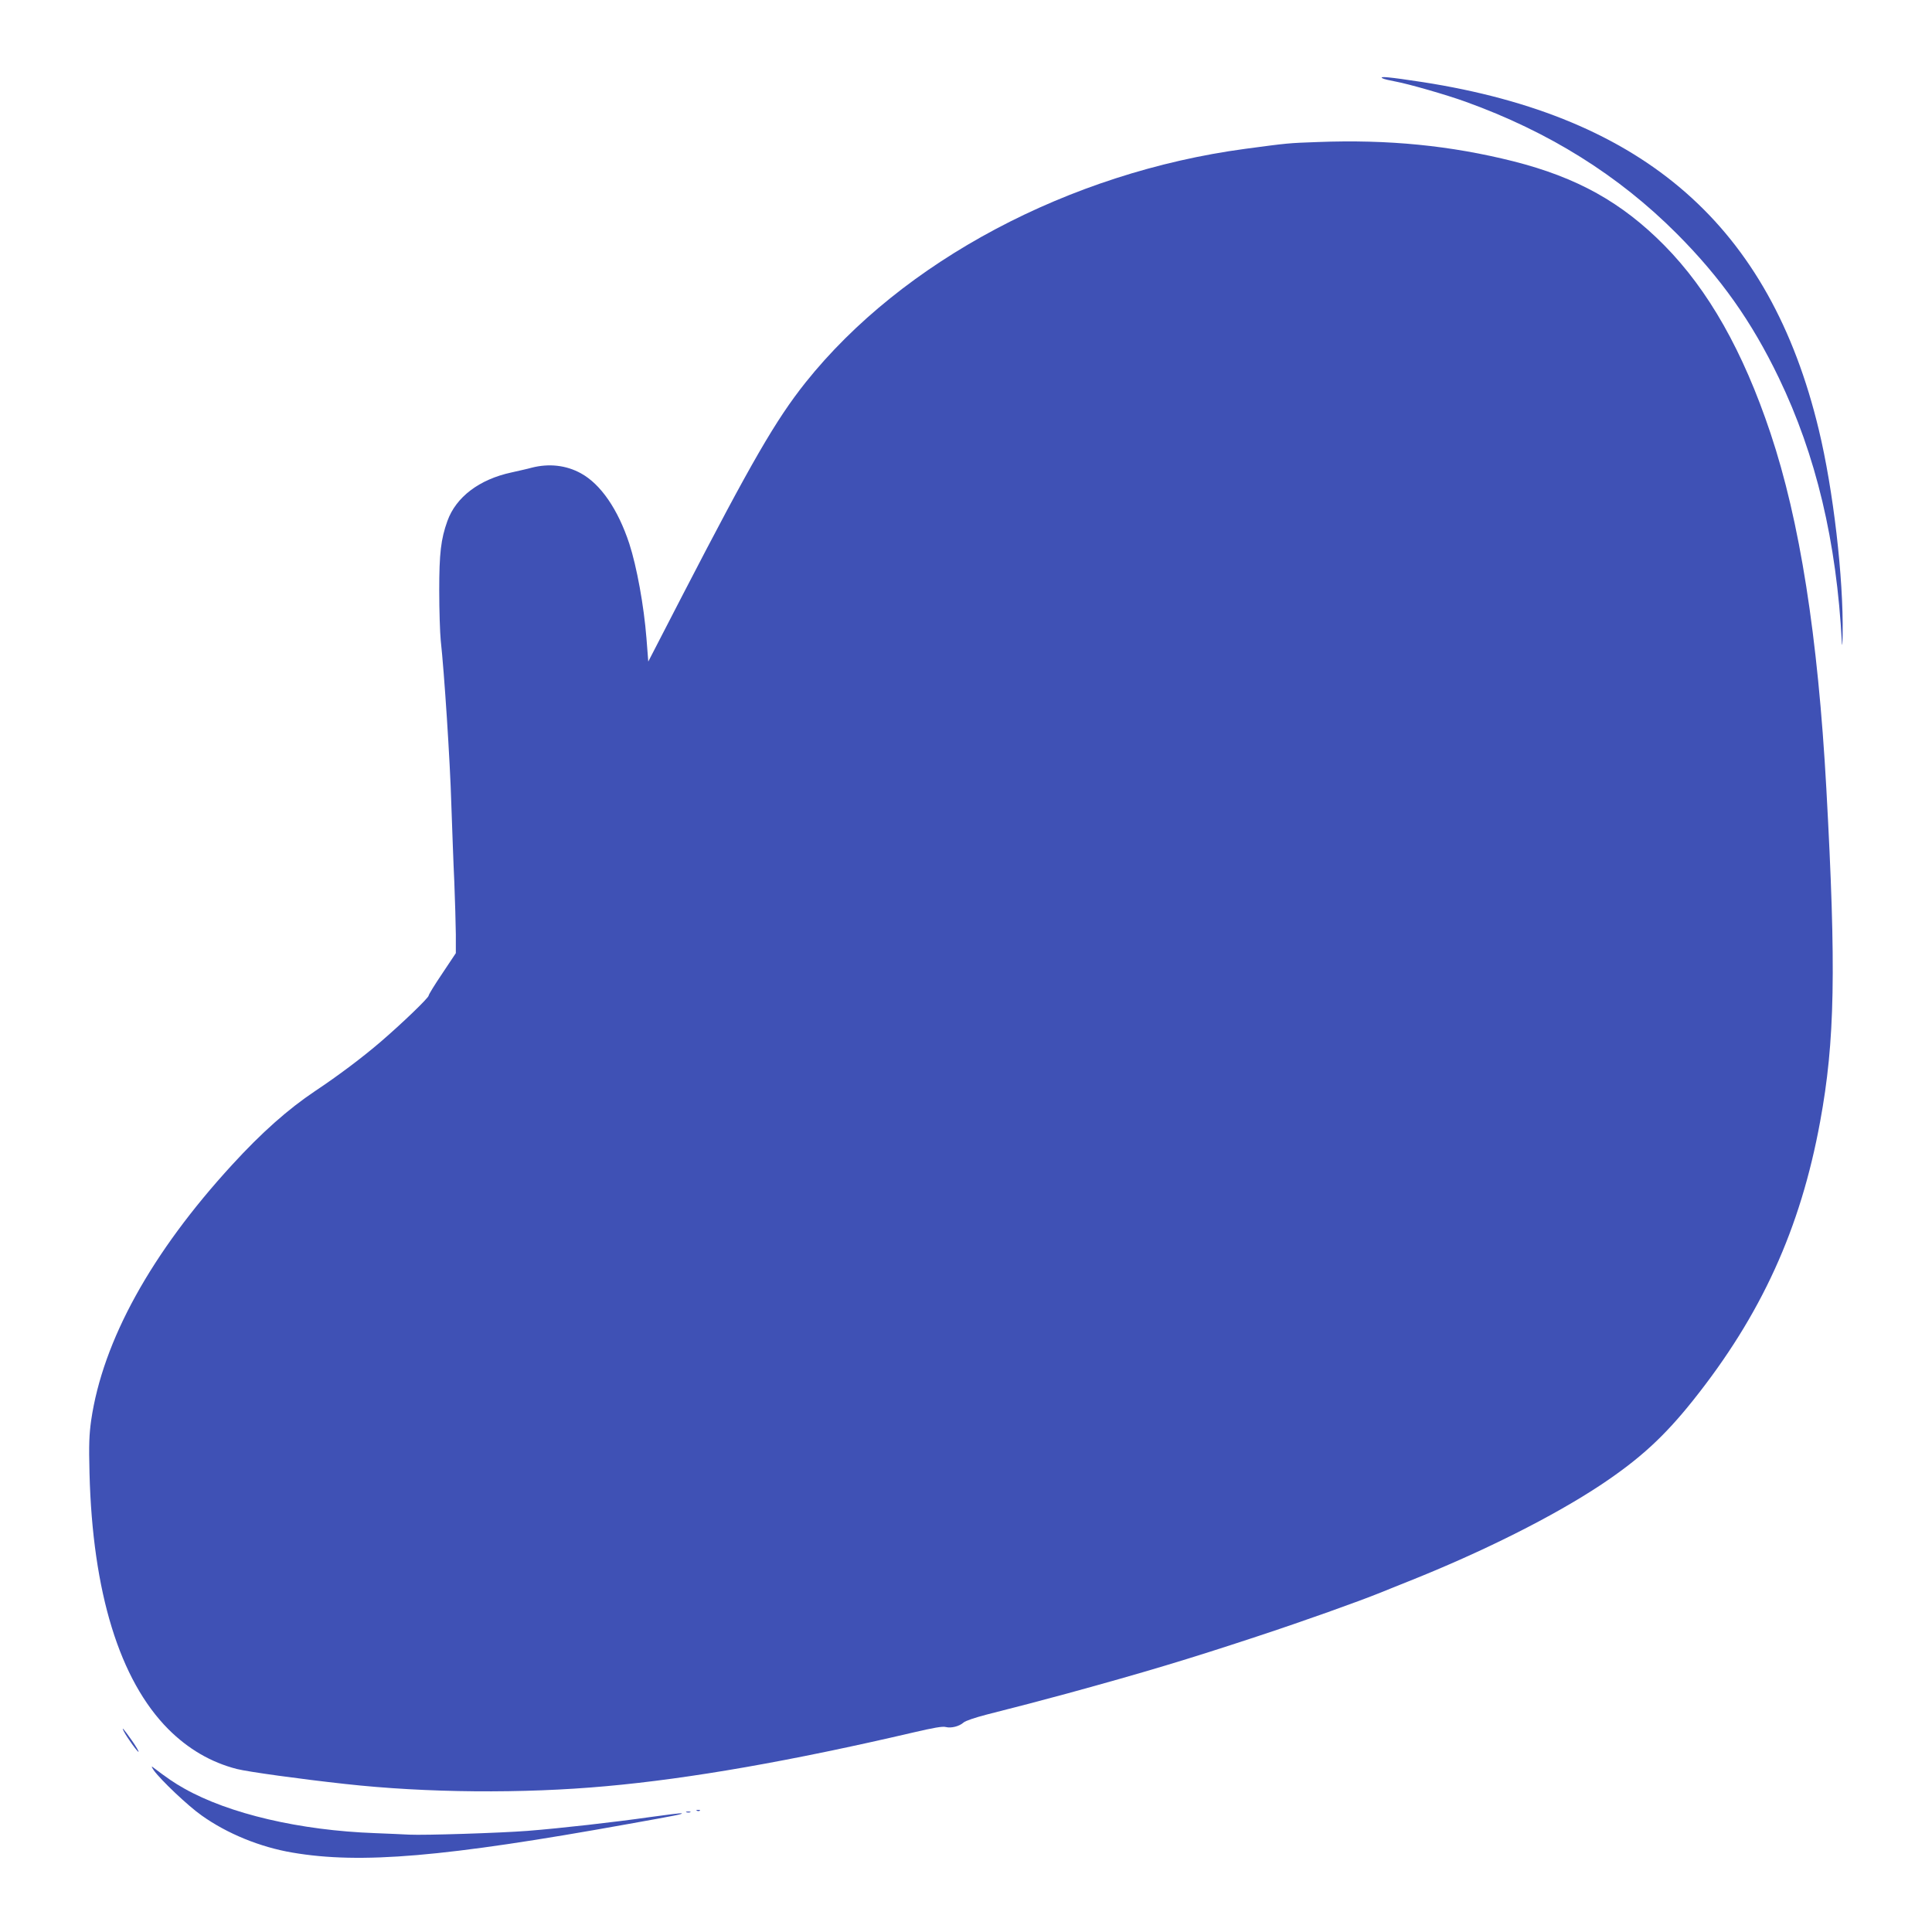
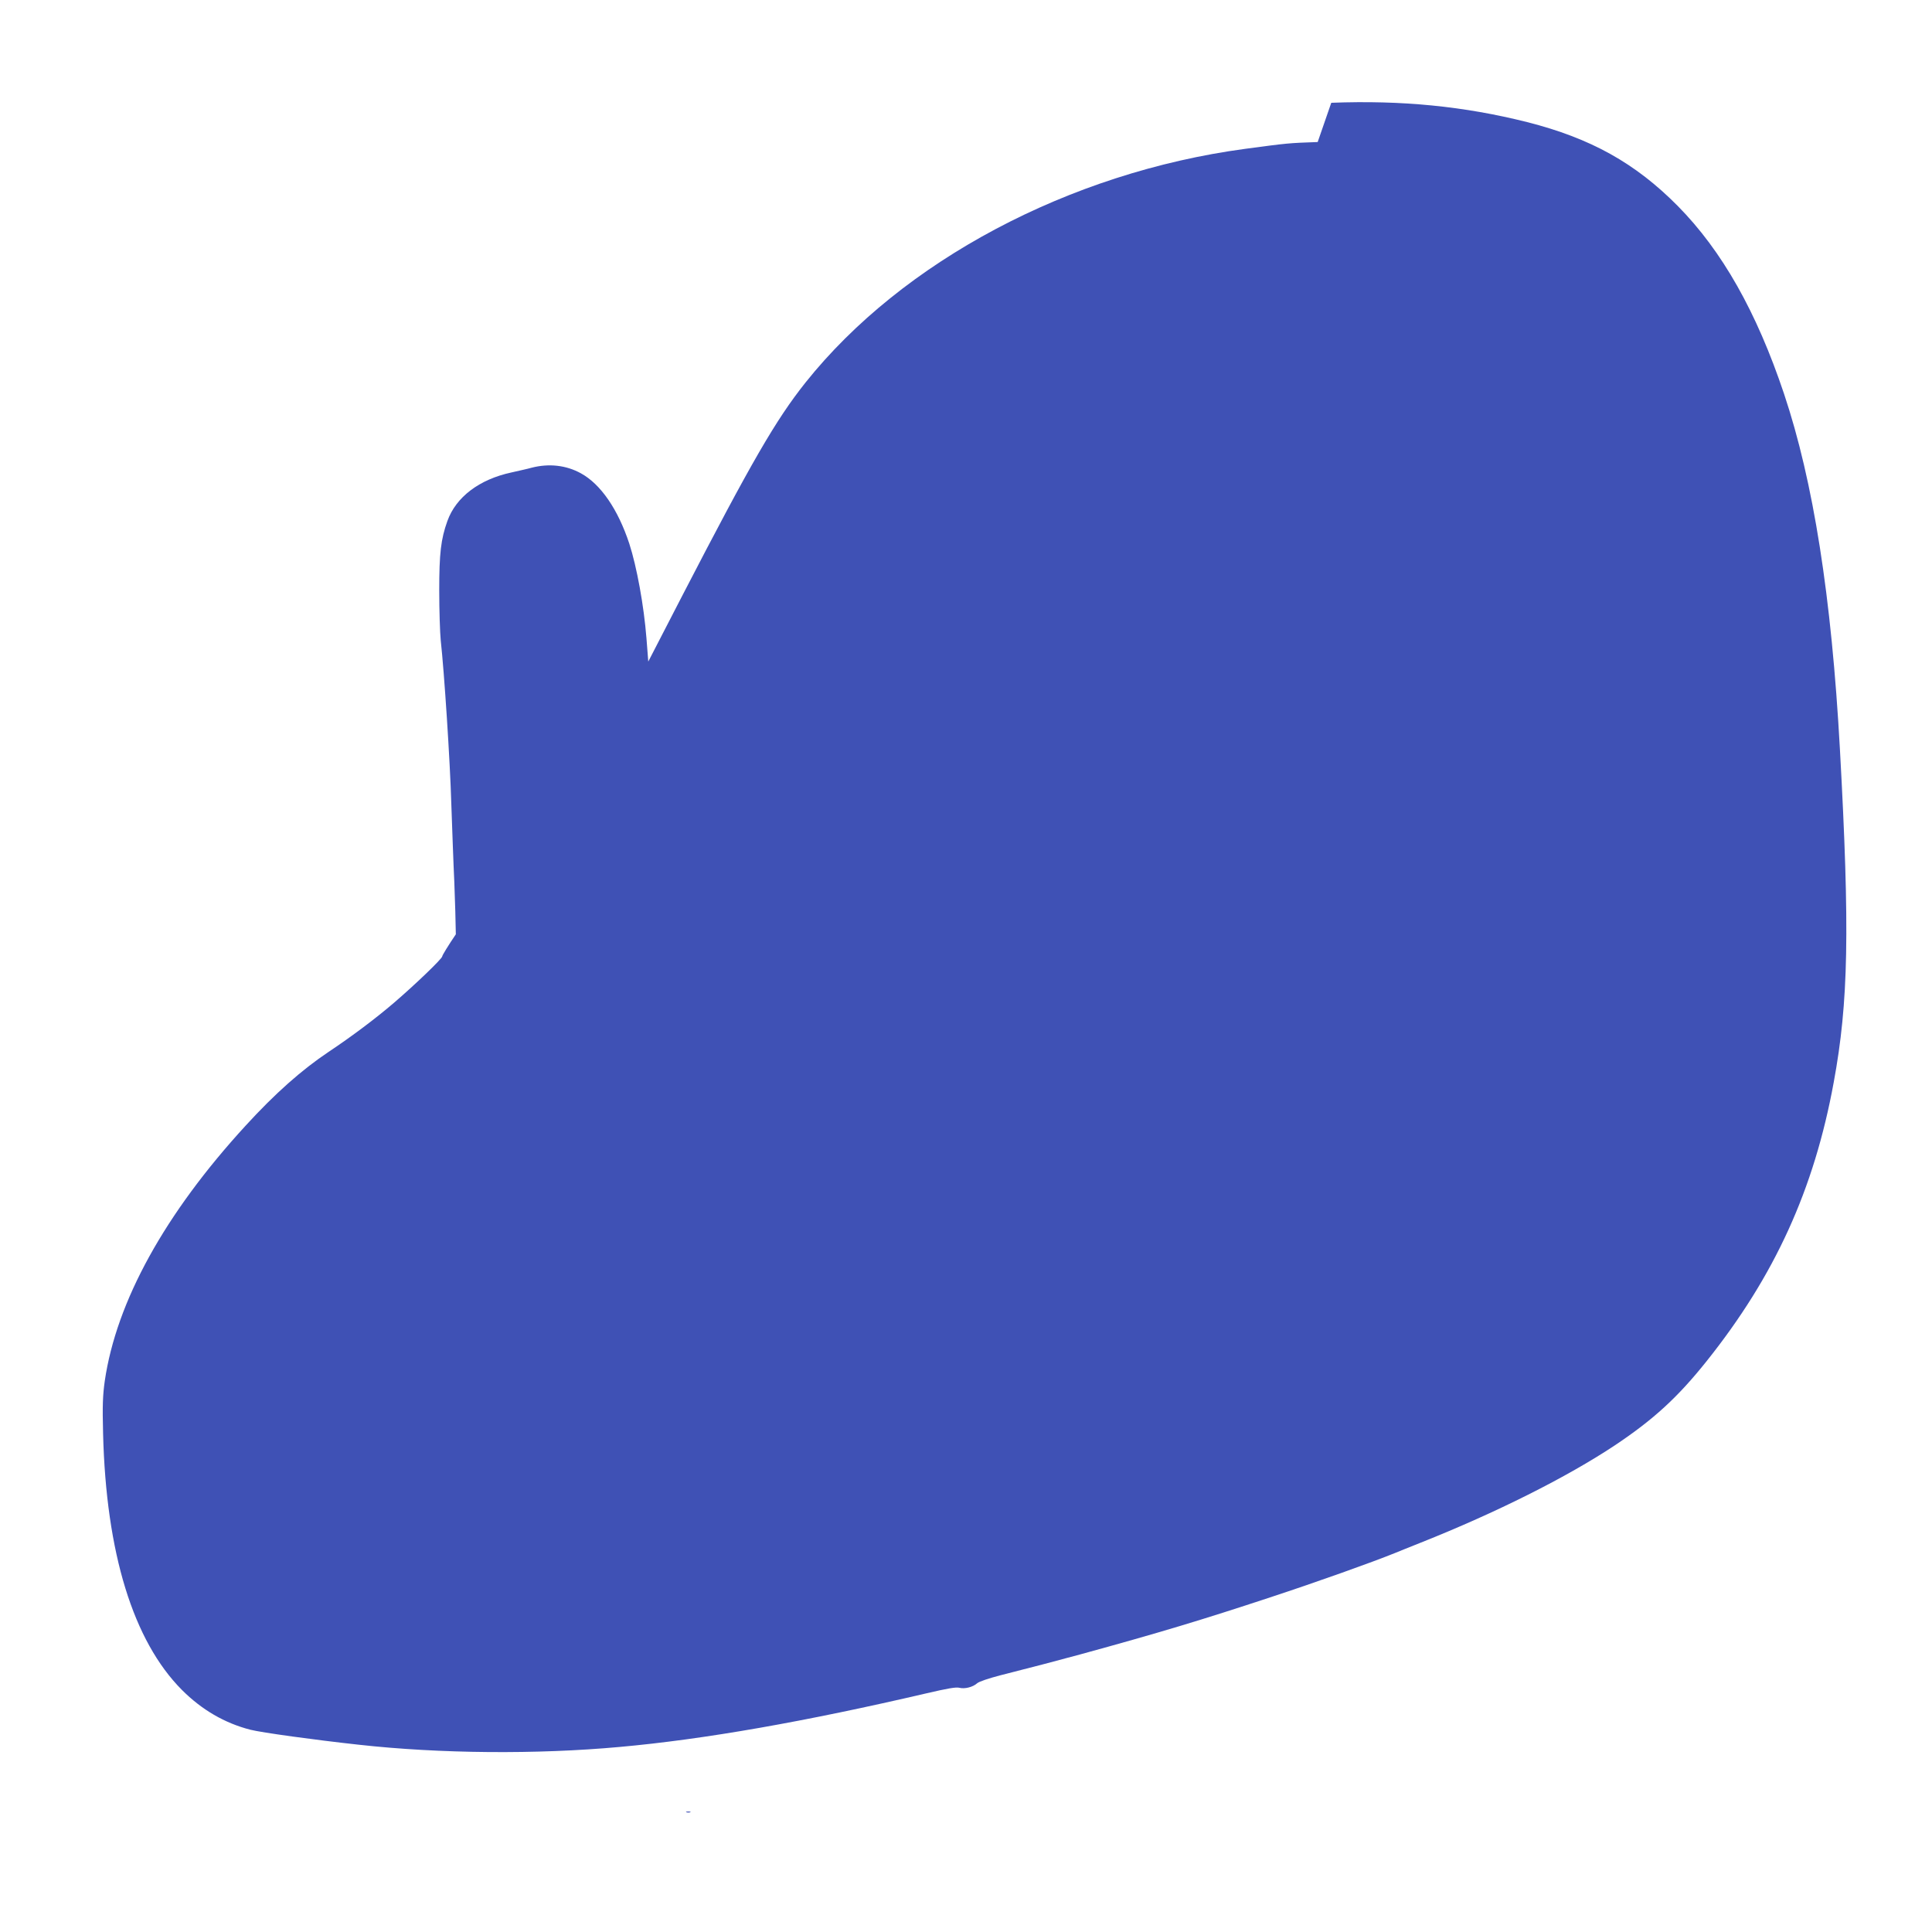
<svg xmlns="http://www.w3.org/2000/svg" version="1.0" width="1280pt" height="1280pt" viewBox="0 0 1280 1280" preserveAspectRatio="xMidYMid meet">
  <g transform="translate(0,1280) scale(0.1,-0.1)" fill="#3f51b5" stroke="none">
-     <path d="M9160 12281 c8 -5 47 -14 85 -21 87 -16 338 -88 465 -134 552 -199 1013 -487 1400 -875 290 -291 495 -580 675 -954 247 -513 383 -1085 418 -1757 2 -30 4 -5 5 55 6 375 -62 960 -158 1358 -323 1347 -1152 2074 -2624 2303 -223 34 -295 41 -266 25z" />
-     <path d="M8730 11859 c-197 -7 -195 -7 -480 -45 -1167 -157 -2272 -745 -2913 -1548 -198 -249 -358 -526 -818 -1415 l-224 -434 -12 154 c-17 216 -64 474 -114 628 -75 227 -189 393 -320 465 -98 54 -212 67 -328 37 -20 -6 -79 -19 -132 -31 -214 -46 -368 -163 -425 -322 -43 -120 -54 -214 -54 -460 0 -132 5 -281 10 -331 23 -207 62 -801 70 -1082 6 -165 14 -399 20 -520 5 -121 9 -276 10 -345 l0 -125 -90 -135 c-50 -74 -90 -139 -90 -146 0 -15 -177 -185 -319 -307 -120 -103 -278 -222 -434 -326 -178 -119 -355 -276 -549 -488 -536 -584 -857 -1166 -934 -1693 -13 -94 -16 -159 -11 -350 20 -789 199 -1371 522 -1696 132 -132 283 -220 454 -264 75 -19 424 -67 716 -99 540 -60 1182 -65 1730 -15 559 50 1230 168 2036 356 133 31 194 42 215 36 35 -9 89 4 118 30 12 11 78 33 151 52 171 43 404 104 535 140 515 141 807 229 1255 377 316 104 674 232 825 293 25 10 103 42 174 70 498 198 967 433 1286 645 256 171 416 318 606 556 452 566 713 1138 843 1849 98 531 107 1008 41 2205 -56 1014 -176 1775 -370 2355 -182 544 -411 948 -704 1245 -282 285 -577 449 -998 556 -418 105 -830 146 -1298 128z" />
-     <path d="M820 1330 c21 -41 93 -141 98 -136 2 3 -17 36 -43 73 -55 78 -73 99 -55 63z" />
-     <path d="M1019 1071 c45 -63 227 -236 317 -299 168 -120 388 -210 602 -246 450 -77 1007 -30 2227 190 319 57 358 65 352 70 -3 3 -99 -9 -213 -25 -230 -33 -592 -74 -809 -91 -181 -14 -683 -30 -783 -25 -42 2 -144 7 -227 10 -498 18 -968 128 -1265 296 -63 35 -114 70 -210 143 -8 6 -4 -4 9 -23z" />
-     <path d="M4618 803 c7 -3 16 -2 19 1 4 3 -2 6 -13 5 -11 0 -14 -3 -6 -6z" />
+     <path d="M8730 11859 c-197 -7 -195 -7 -480 -45 -1167 -157 -2272 -745 -2913 -1548 -198 -249 -358 -526 -818 -1415 l-224 -434 -12 154 c-17 216 -64 474 -114 628 -75 227 -189 393 -320 465 -98 54 -212 67 -328 37 -20 -6 -79 -19 -132 -31 -214 -46 -368 -163 -425 -322 -43 -120 -54 -214 -54 -460 0 -132 5 -281 10 -331 23 -207 62 -801 70 -1082 6 -165 14 -399 20 -520 5 -121 9 -276 10 -345 c-50 -74 -90 -139 -90 -146 0 -15 -177 -185 -319 -307 -120 -103 -278 -222 -434 -326 -178 -119 -355 -276 -549 -488 -536 -584 -857 -1166 -934 -1693 -13 -94 -16 -159 -11 -350 20 -789 199 -1371 522 -1696 132 -132 283 -220 454 -264 75 -19 424 -67 716 -99 540 -60 1182 -65 1730 -15 559 50 1230 168 2036 356 133 31 194 42 215 36 35 -9 89 4 118 30 12 11 78 33 151 52 171 43 404 104 535 140 515 141 807 229 1255 377 316 104 674 232 825 293 25 10 103 42 174 70 498 198 967 433 1286 645 256 171 416 318 606 556 452 566 713 1138 843 1849 98 531 107 1008 41 2205 -56 1014 -176 1775 -370 2355 -182 544 -411 948 -704 1245 -282 285 -577 449 -998 556 -418 105 -830 146 -1298 128z" />
    <path d="M4548 793 c6 -2 18 -2 25 0 6 3 1 5 -13 5 -14 0 -19 -2 -12 -5z" />
  </g>
</svg>